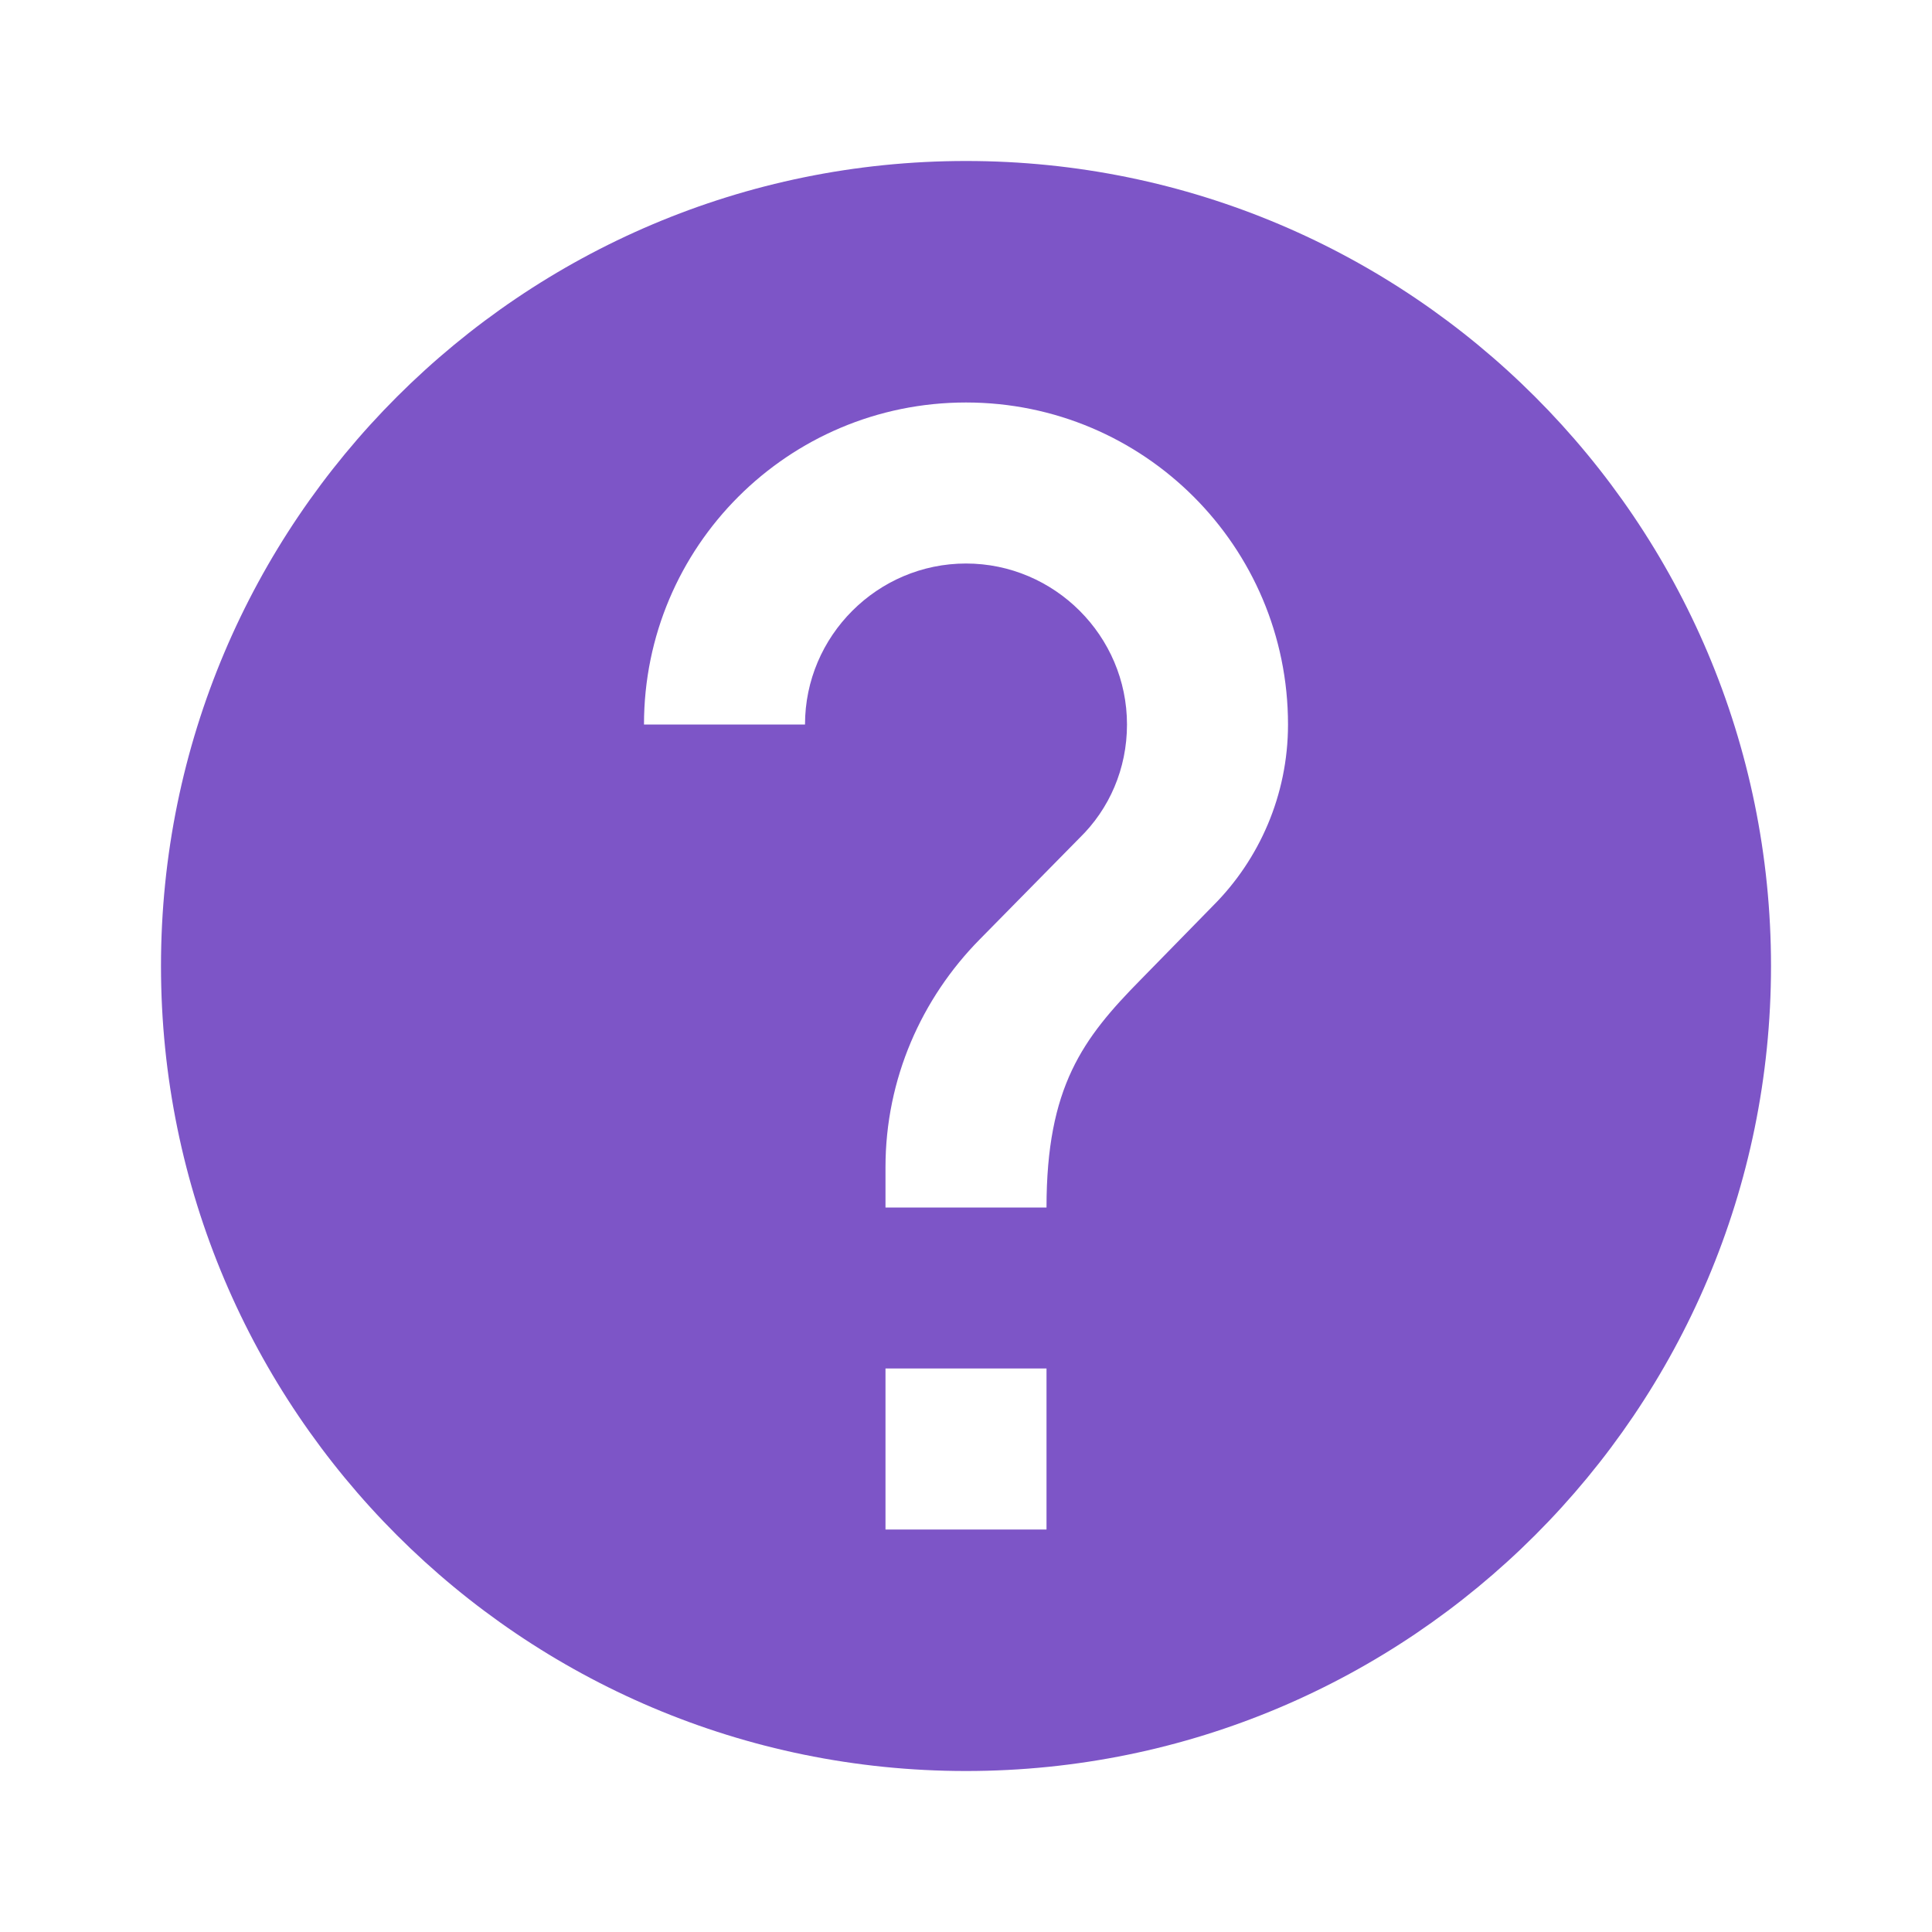
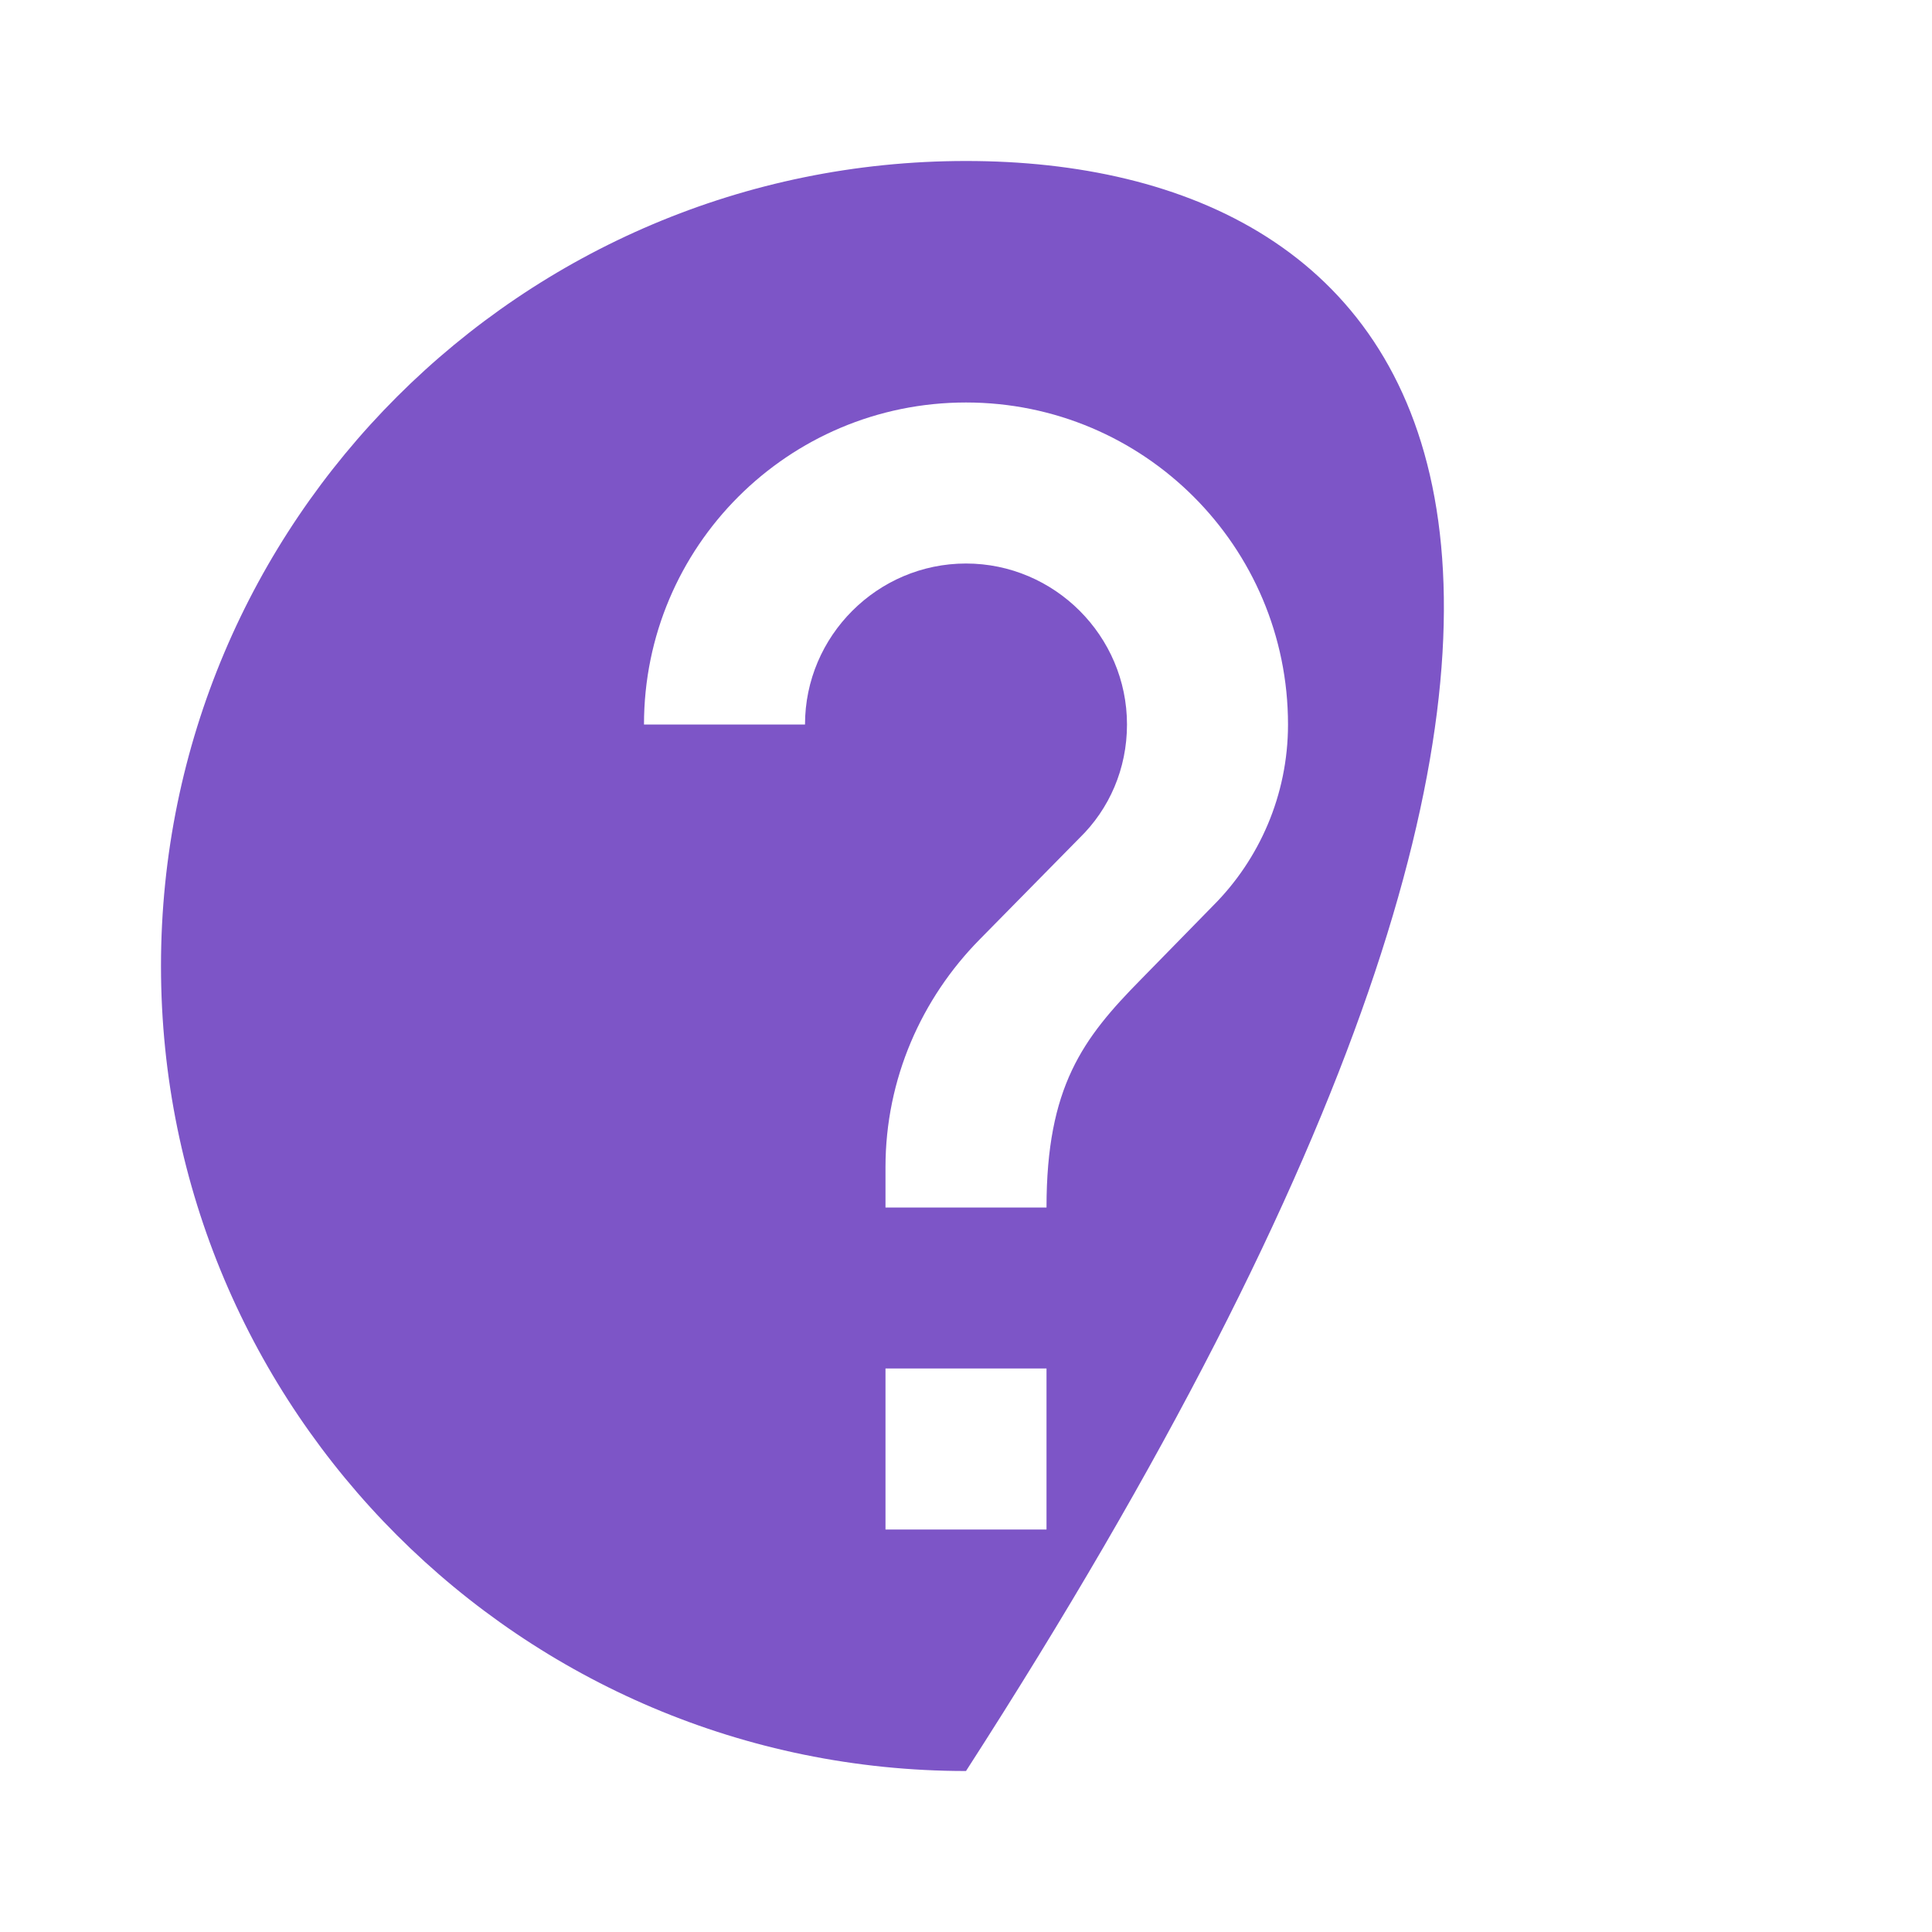
<svg xmlns="http://www.w3.org/2000/svg" width="64" height="64" viewBox="0 0 64 64" fill="none">
-   <path d="M32 5.333C17.28 5.333 5.333 17.28 5.333 32C5.333 46.72 17.28 58.667 32 58.667C46.72 58.667 58.667 46.72 58.667 32C58.667 17.28 46.72 5.333 32 5.333ZM34.667 50.667H29.333V45.333H34.667V50.667ZM40.187 30L37.787 32.453C35.867 34.4 34.667 36 34.667 40H29.333V38.667C29.333 35.733 30.533 33.067 32.453 31.12L35.76 27.76C36.747 26.8 37.333 25.467 37.333 24C37.333 21.067 34.933 18.667 32 18.667C29.067 18.667 26.667 21.067 26.667 24H21.333C21.333 18.107 26.107 13.333 32 13.333C37.893 13.333 42.667 18.107 42.667 24C42.667 26.347 41.707 28.48 40.187 30Z" fill="#7D55C7" />
+   <path d="M32 5.333C17.28 5.333 5.333 17.28 5.333 32C5.333 46.72 17.28 58.667 32 58.667C58.667 17.28 46.72 5.333 32 5.333ZM34.667 50.667H29.333V45.333H34.667V50.667ZM40.187 30L37.787 32.453C35.867 34.4 34.667 36 34.667 40H29.333V38.667C29.333 35.733 30.533 33.067 32.453 31.12L35.76 27.76C36.747 26.8 37.333 25.467 37.333 24C37.333 21.067 34.933 18.667 32 18.667C29.067 18.667 26.667 21.067 26.667 24H21.333C21.333 18.107 26.107 13.333 32 13.333C37.893 13.333 42.667 18.107 42.667 24C42.667 26.347 41.707 28.48 40.187 30Z" fill="#7D55C7" />
</svg>